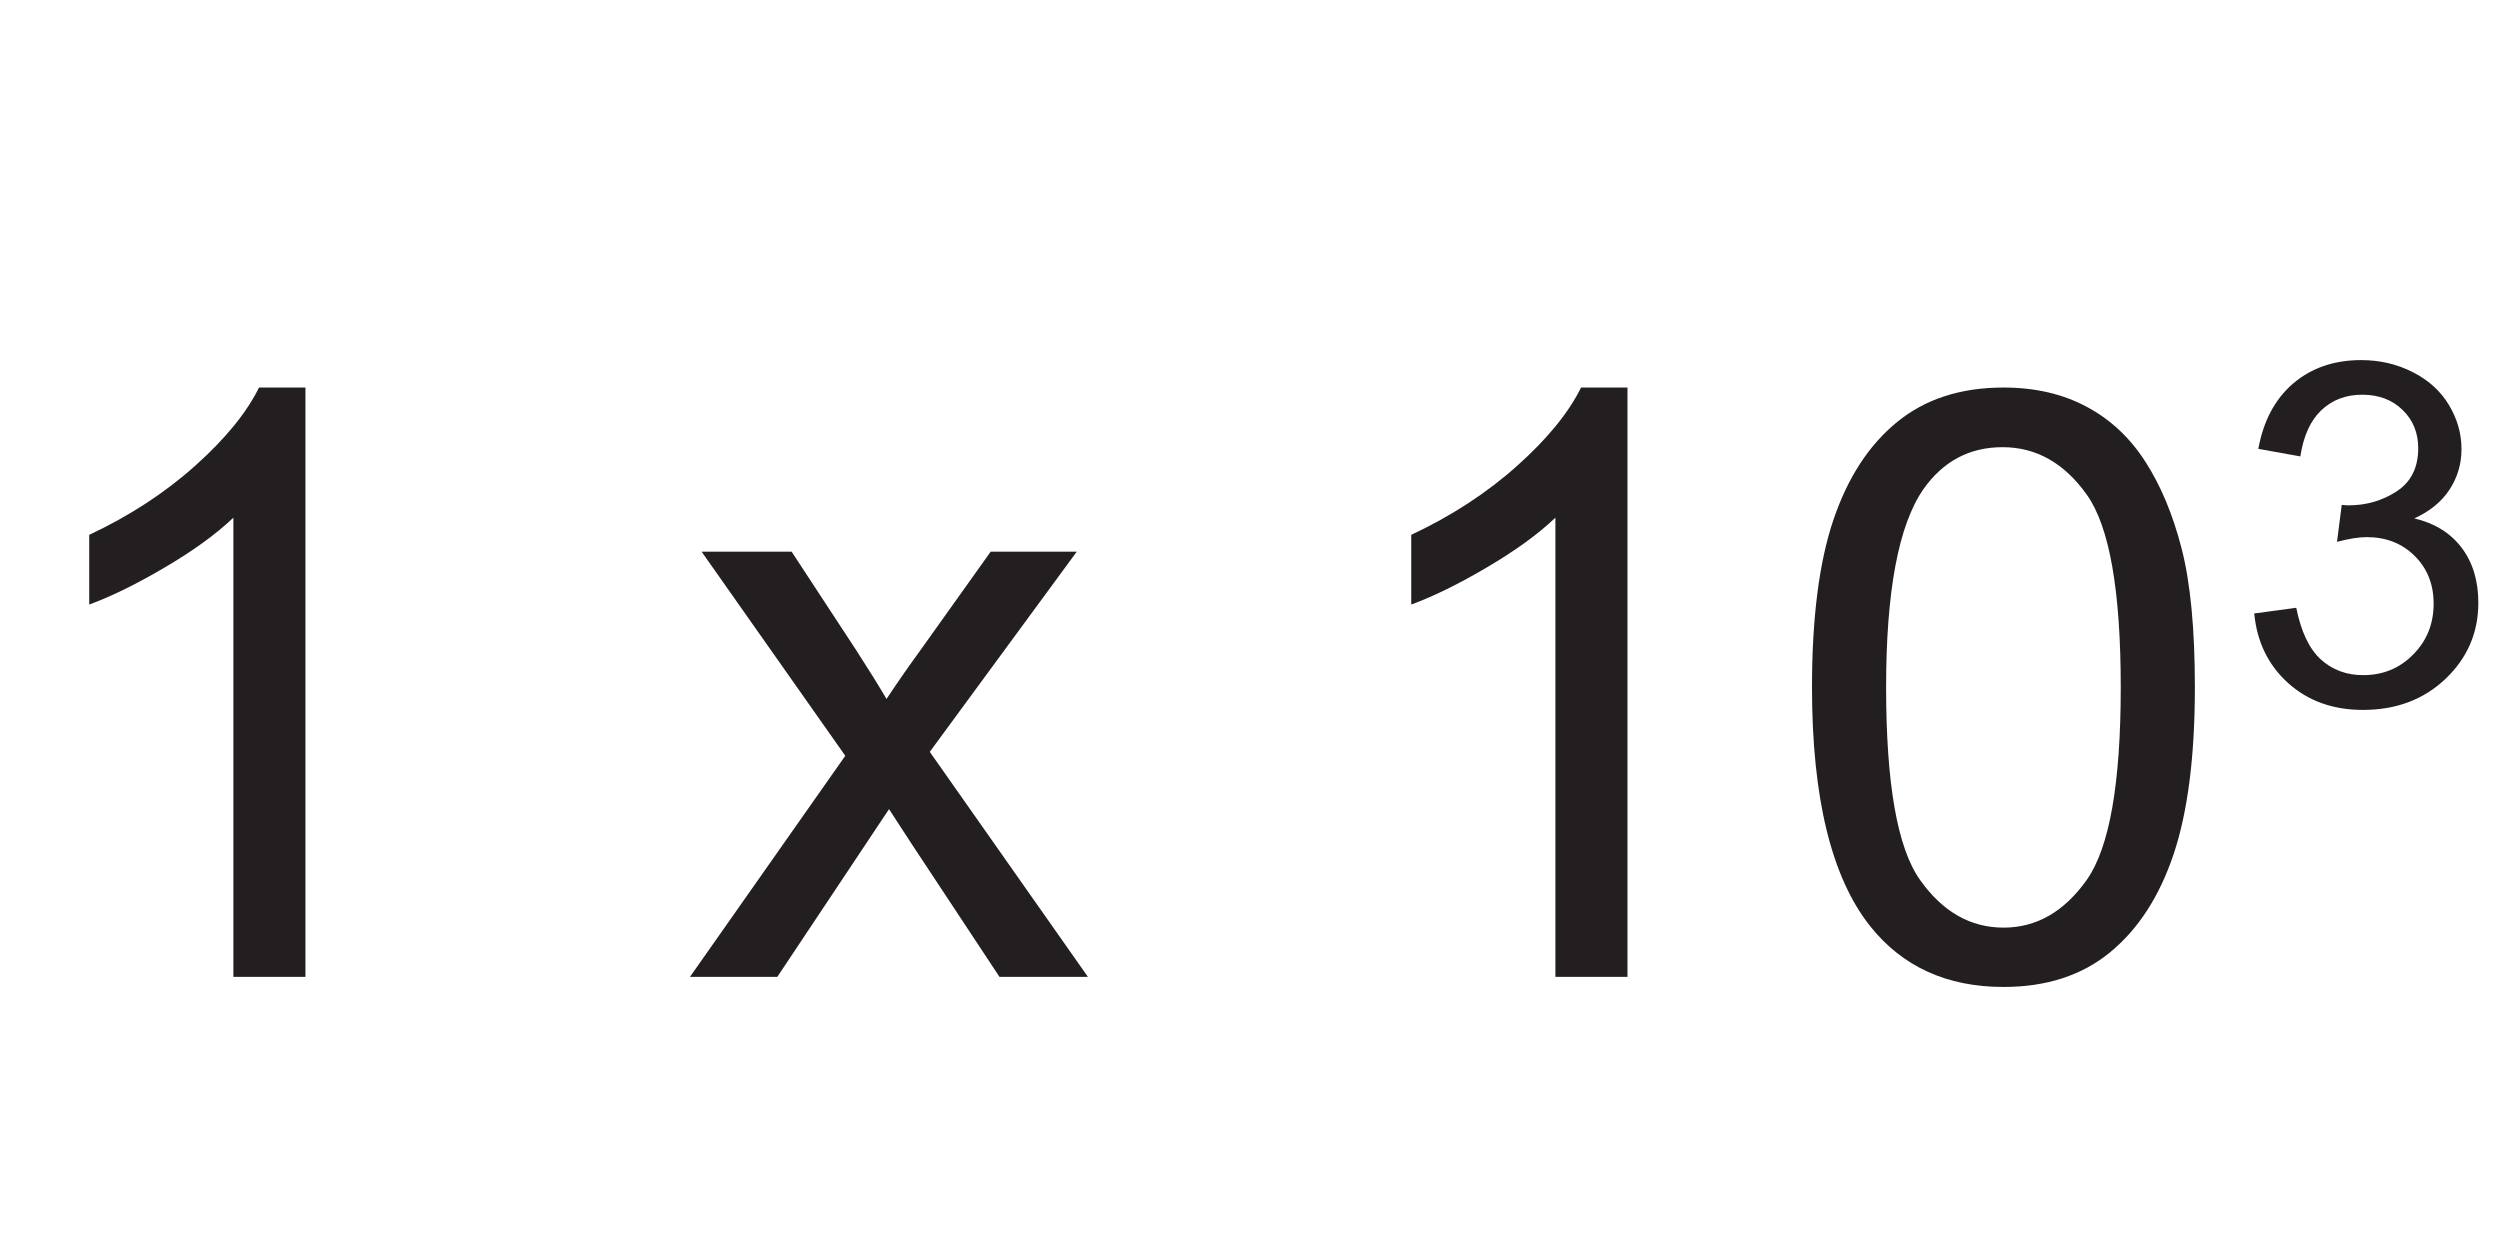
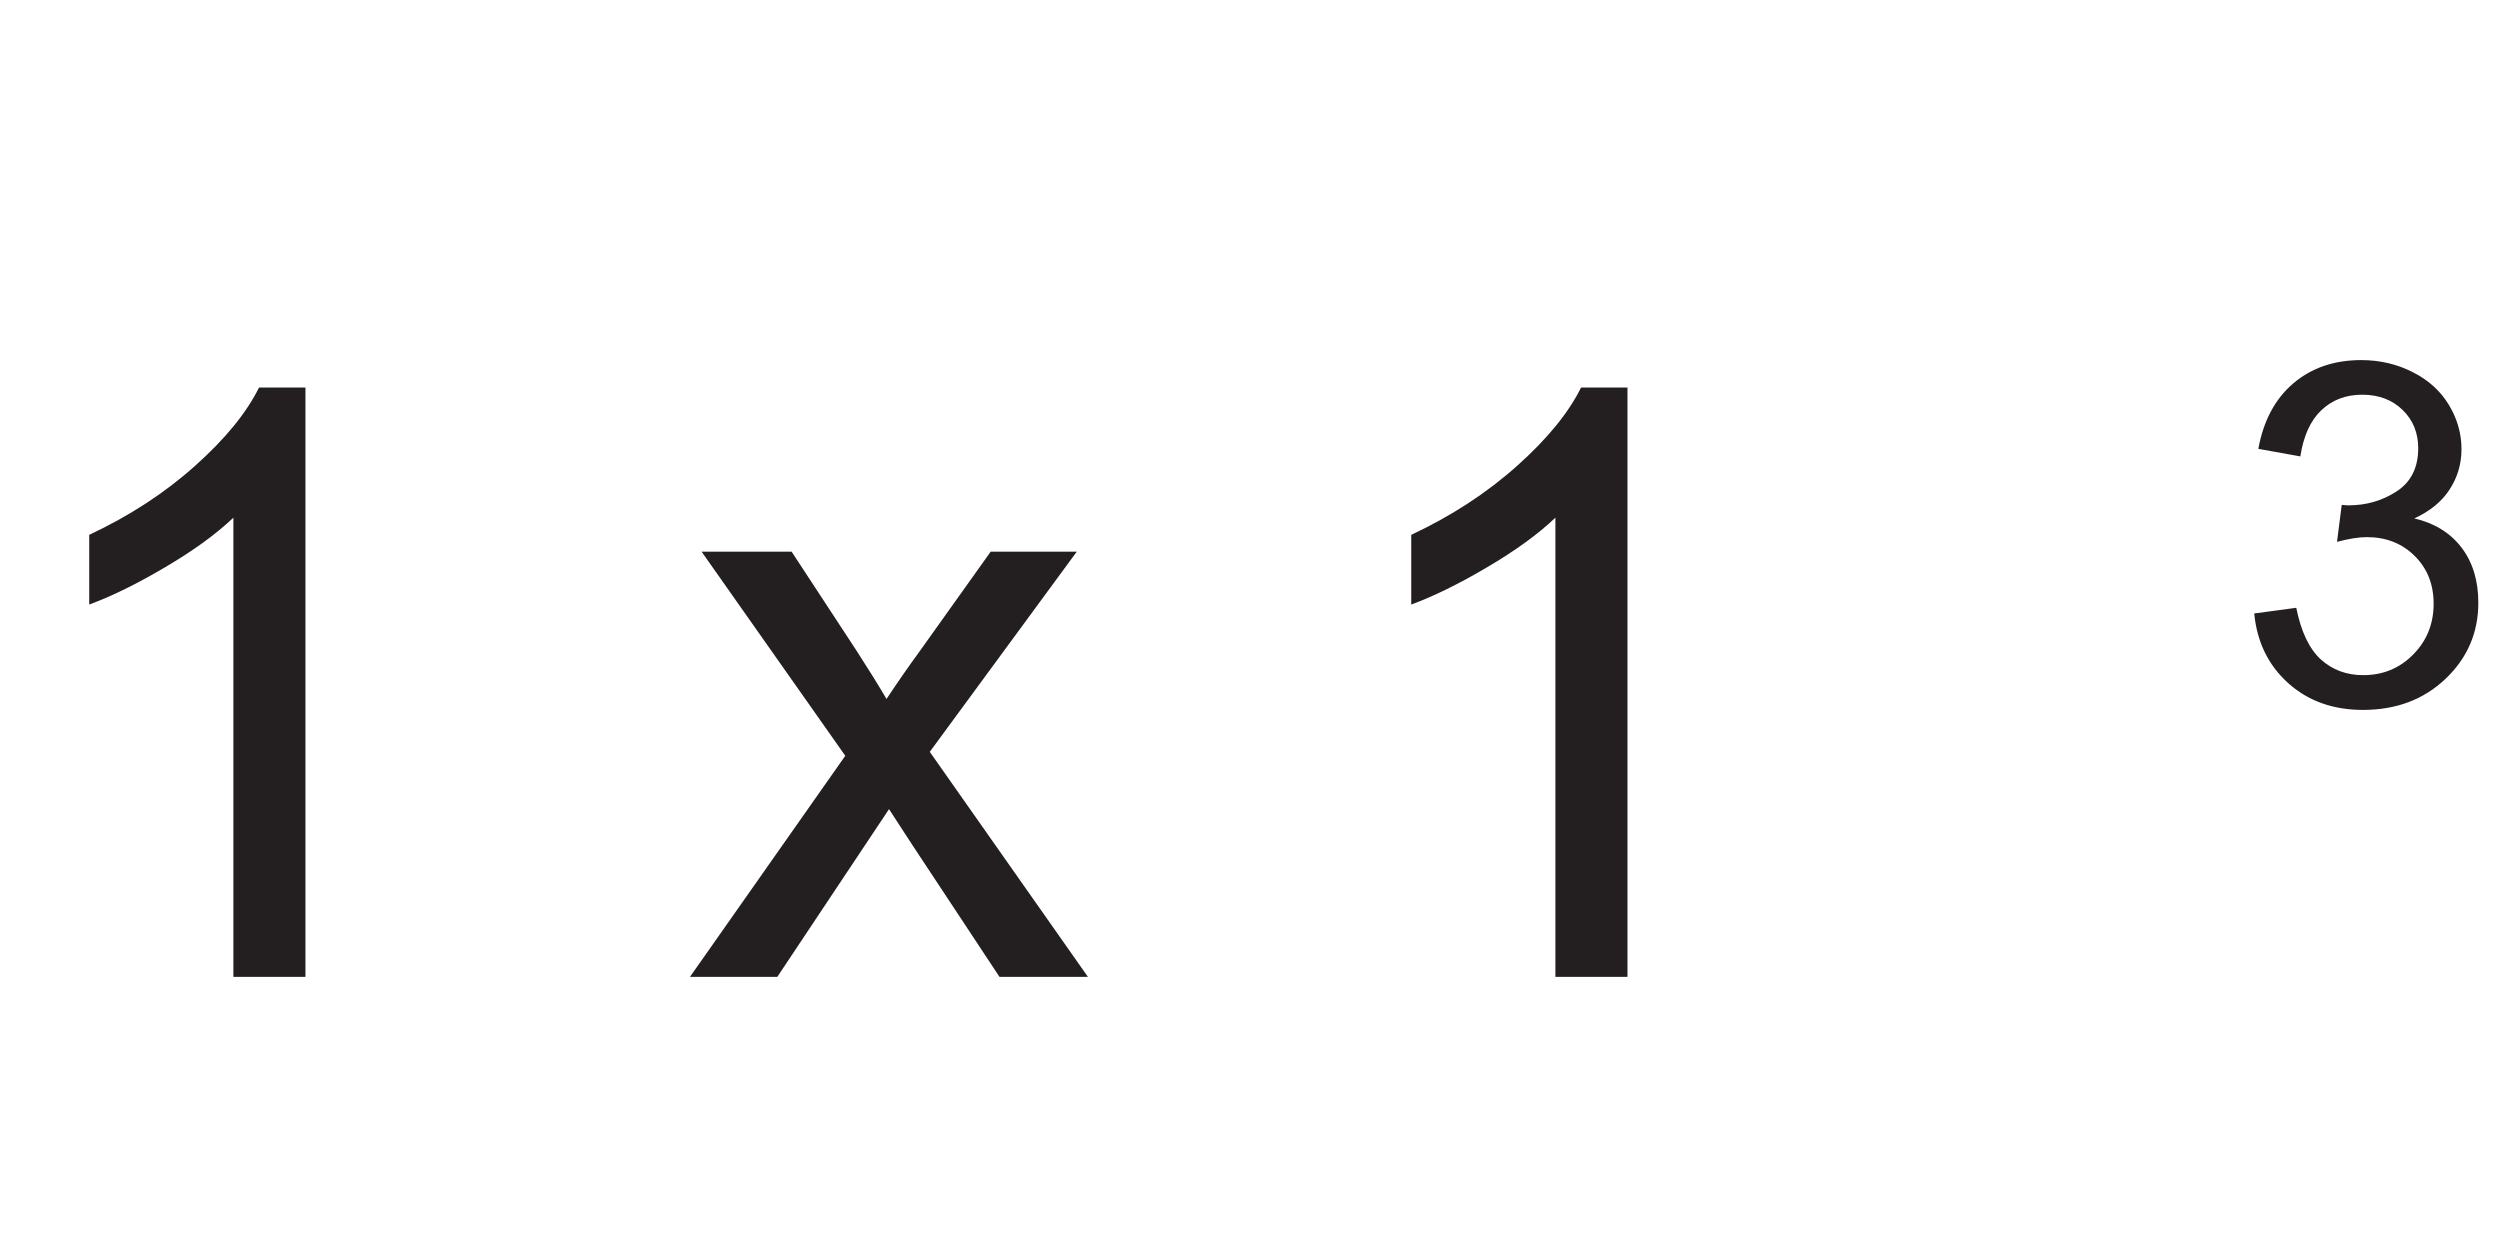
<svg xmlns="http://www.w3.org/2000/svg" xmlns:xlink="http://www.w3.org/1999/xlink" width="248.222pt" height="123.434pt" viewBox="0 0 248.222 123.434" version="1.1">
  <defs>
    <g>
      <symbol overflow="visible" id="glyph0-0">
-         <path style="stroke:none;" d="M 10.172 0 L 10.172 -50.891 L 50.891 -50.891 L 50.891 0 Z M 11.453 -1.266 L 49.609 -1.266 L 49.609 -49.609 L 11.453 -49.609 Z M 11.453 -1.266 " />
-       </symbol>
+         </symbol>
      <symbol overflow="visible" id="glyph0-1">
        <path style="stroke:none;" d="M 30.328 0 L 23.172 0 L 23.172 -45.594 C 21.453 -43.957 19.191 -42.316 16.391 -40.672 C 13.598 -39.023 11.086 -37.789 8.859 -36.969 L 8.859 -43.891 C 12.867 -45.773 16.367 -48.055 19.359 -50.734 C 22.359 -53.41 24.477 -56.004 25.719 -58.516 L 30.328 -58.516 Z M 30.328 0 " />
      </symbol>
      <symbol overflow="visible" id="glyph0-2">
-         <path style="stroke:none;" d="" />
-       </symbol>
+         </symbol>
      <symbol overflow="visible" id="glyph0-3">
        <path style="stroke:none;" d="M 0.594 0 L 16.016 -21.953 L 1.75 -42.219 L 10.688 -42.219 L 17.172 -32.328 C 18.391 -30.441 19.367 -28.863 20.109 -27.594 C 21.273 -29.344 22.352 -30.895 23.344 -32.25 L 30.453 -42.219 L 39 -42.219 L 24.406 -22.344 L 40.109 0 L 31.328 0 L 22.656 -13.125 L 20.359 -16.656 L 9.266 0 Z M 0.594 0 " />
      </symbol>
      <symbol overflow="visible" id="glyph0-4">
-         <path style="stroke:none;" d="M 3.375 -28.75 C 3.375 -35.633 4.082 -41.176 5.5 -45.375 C 6.926 -49.582 9.035 -52.82 11.828 -55.094 C 14.617 -57.375 18.141 -58.516 22.391 -58.516 C 25.516 -58.516 28.254 -57.883 30.609 -56.625 C 32.973 -55.375 34.922 -53.562 36.453 -51.188 C 37.992 -48.812 39.203 -45.922 40.078 -42.516 C 40.953 -39.109 41.391 -34.52 41.391 -28.75 C 41.391 -21.906 40.688 -16.383 39.281 -12.188 C 37.875 -7.988 35.77 -4.738 32.969 -2.438 C 30.176 -0.145 26.648 1 22.391 1 C 16.766 1 12.348 -1.016 9.141 -5.047 C 5.297 -9.898 3.375 -17.801 3.375 -28.75 Z M 10.734 -28.75 C 10.734 -19.176 11.852 -12.805 14.094 -9.641 C 16.332 -6.473 19.098 -4.891 22.391 -4.891 C 25.672 -4.891 28.43 -6.477 30.672 -9.656 C 32.91 -12.844 34.031 -19.207 34.031 -28.75 C 34.031 -38.344 32.91 -44.711 30.672 -47.859 C 28.43 -51.016 25.641 -52.594 22.297 -52.594 C 19.016 -52.594 16.395 -51.203 14.438 -48.422 C 11.969 -44.867 10.734 -38.312 10.734 -28.75 Z M 10.734 -28.75 " />
-       </symbol>
+         </symbol>
      <symbol overflow="visible" id="glyph1-0">
        <path style="stroke:none;" d="M 5.938 0 L 5.938 -29.672 L 29.672 -29.672 L 29.672 0 Z M 6.672 -0.734 L 28.922 -0.734 L 28.922 -28.922 L 6.672 -28.922 Z M 6.672 -0.734 " />
      </symbol>
      <symbol overflow="visible" id="glyph1-1">
        <path style="stroke:none;" d="M 2 -8.969 L 6.172 -9.531 C 6.648 -7.164 7.461 -5.457 8.609 -4.406 C 9.766 -3.363 11.164 -2.844 12.812 -2.844 C 14.781 -2.844 16.438 -3.523 17.781 -4.891 C 19.133 -6.254 19.812 -7.938 19.812 -9.938 C 19.812 -11.852 19.188 -13.43 17.938 -14.672 C 16.688 -15.922 15.098 -16.547 13.172 -16.547 C 12.379 -16.547 11.395 -16.391 10.219 -16.078 L 10.688 -19.75 C 10.969 -19.719 11.191 -19.703 11.359 -19.703 C 13.129 -19.703 14.723 -20.164 16.141 -21.094 C 17.566 -22.02 18.281 -23.445 18.281 -25.375 C 18.281 -26.906 17.766 -28.172 16.734 -29.172 C 15.703 -30.18 14.363 -30.688 12.719 -30.688 C 11.102 -30.688 9.754 -30.176 8.672 -29.156 C 7.586 -28.133 6.891 -26.602 6.578 -24.562 L 2.406 -25.312 C 2.914 -28.102 4.07 -30.27 5.875 -31.812 C 7.688 -33.352 9.938 -34.125 12.625 -34.125 C 14.477 -34.125 16.188 -33.723 17.75 -32.922 C 19.312 -32.129 20.504 -31.047 21.328 -29.672 C 22.16 -28.297 22.578 -26.832 22.578 -25.281 C 22.578 -23.812 22.18 -22.473 21.391 -21.266 C 20.609 -20.066 19.441 -19.113 17.891 -18.406 C 19.898 -17.938 21.461 -16.973 22.578 -15.516 C 23.691 -14.055 24.25 -12.227 24.25 -10.031 C 24.25 -7.062 23.164 -4.547 21 -2.484 C 18.832 -0.422 16.098 0.609 12.797 0.609 C 9.816 0.609 7.336 -0.281 5.359 -2.062 C 3.391 -3.844 2.27 -6.145 2 -8.969 Z M 2 -8.969 " />
      </symbol>
    </g>
  </defs>
  <g id="surface1">
    <g style="fill:rgb(13.73%,12.16%,12.549%);fill-opacity:1;">
      <use xlink:href="#glyph0-1" x="0" y="96.994" />
      <use xlink:href="#glyph0-2" x="45.274" y="96.994" />
      <use xlink:href="#glyph0-3" x="67.911" y="96.994" />
      <use xlink:href="#glyph0-2" x="108.625" y="96.994" />
      <use xlink:href="#glyph0-1" x="131.262" y="96.994" />
      <use xlink:href="#glyph0-4" x="176.536" y="96.994" />
    </g>
    <g style="fill:rgb(13.73%,12.16%,12.549%);fill-opacity:1;">
      <use xlink:href="#glyph1-1" x="221.82" y="69.878" />
    </g>
  </g>
</svg>